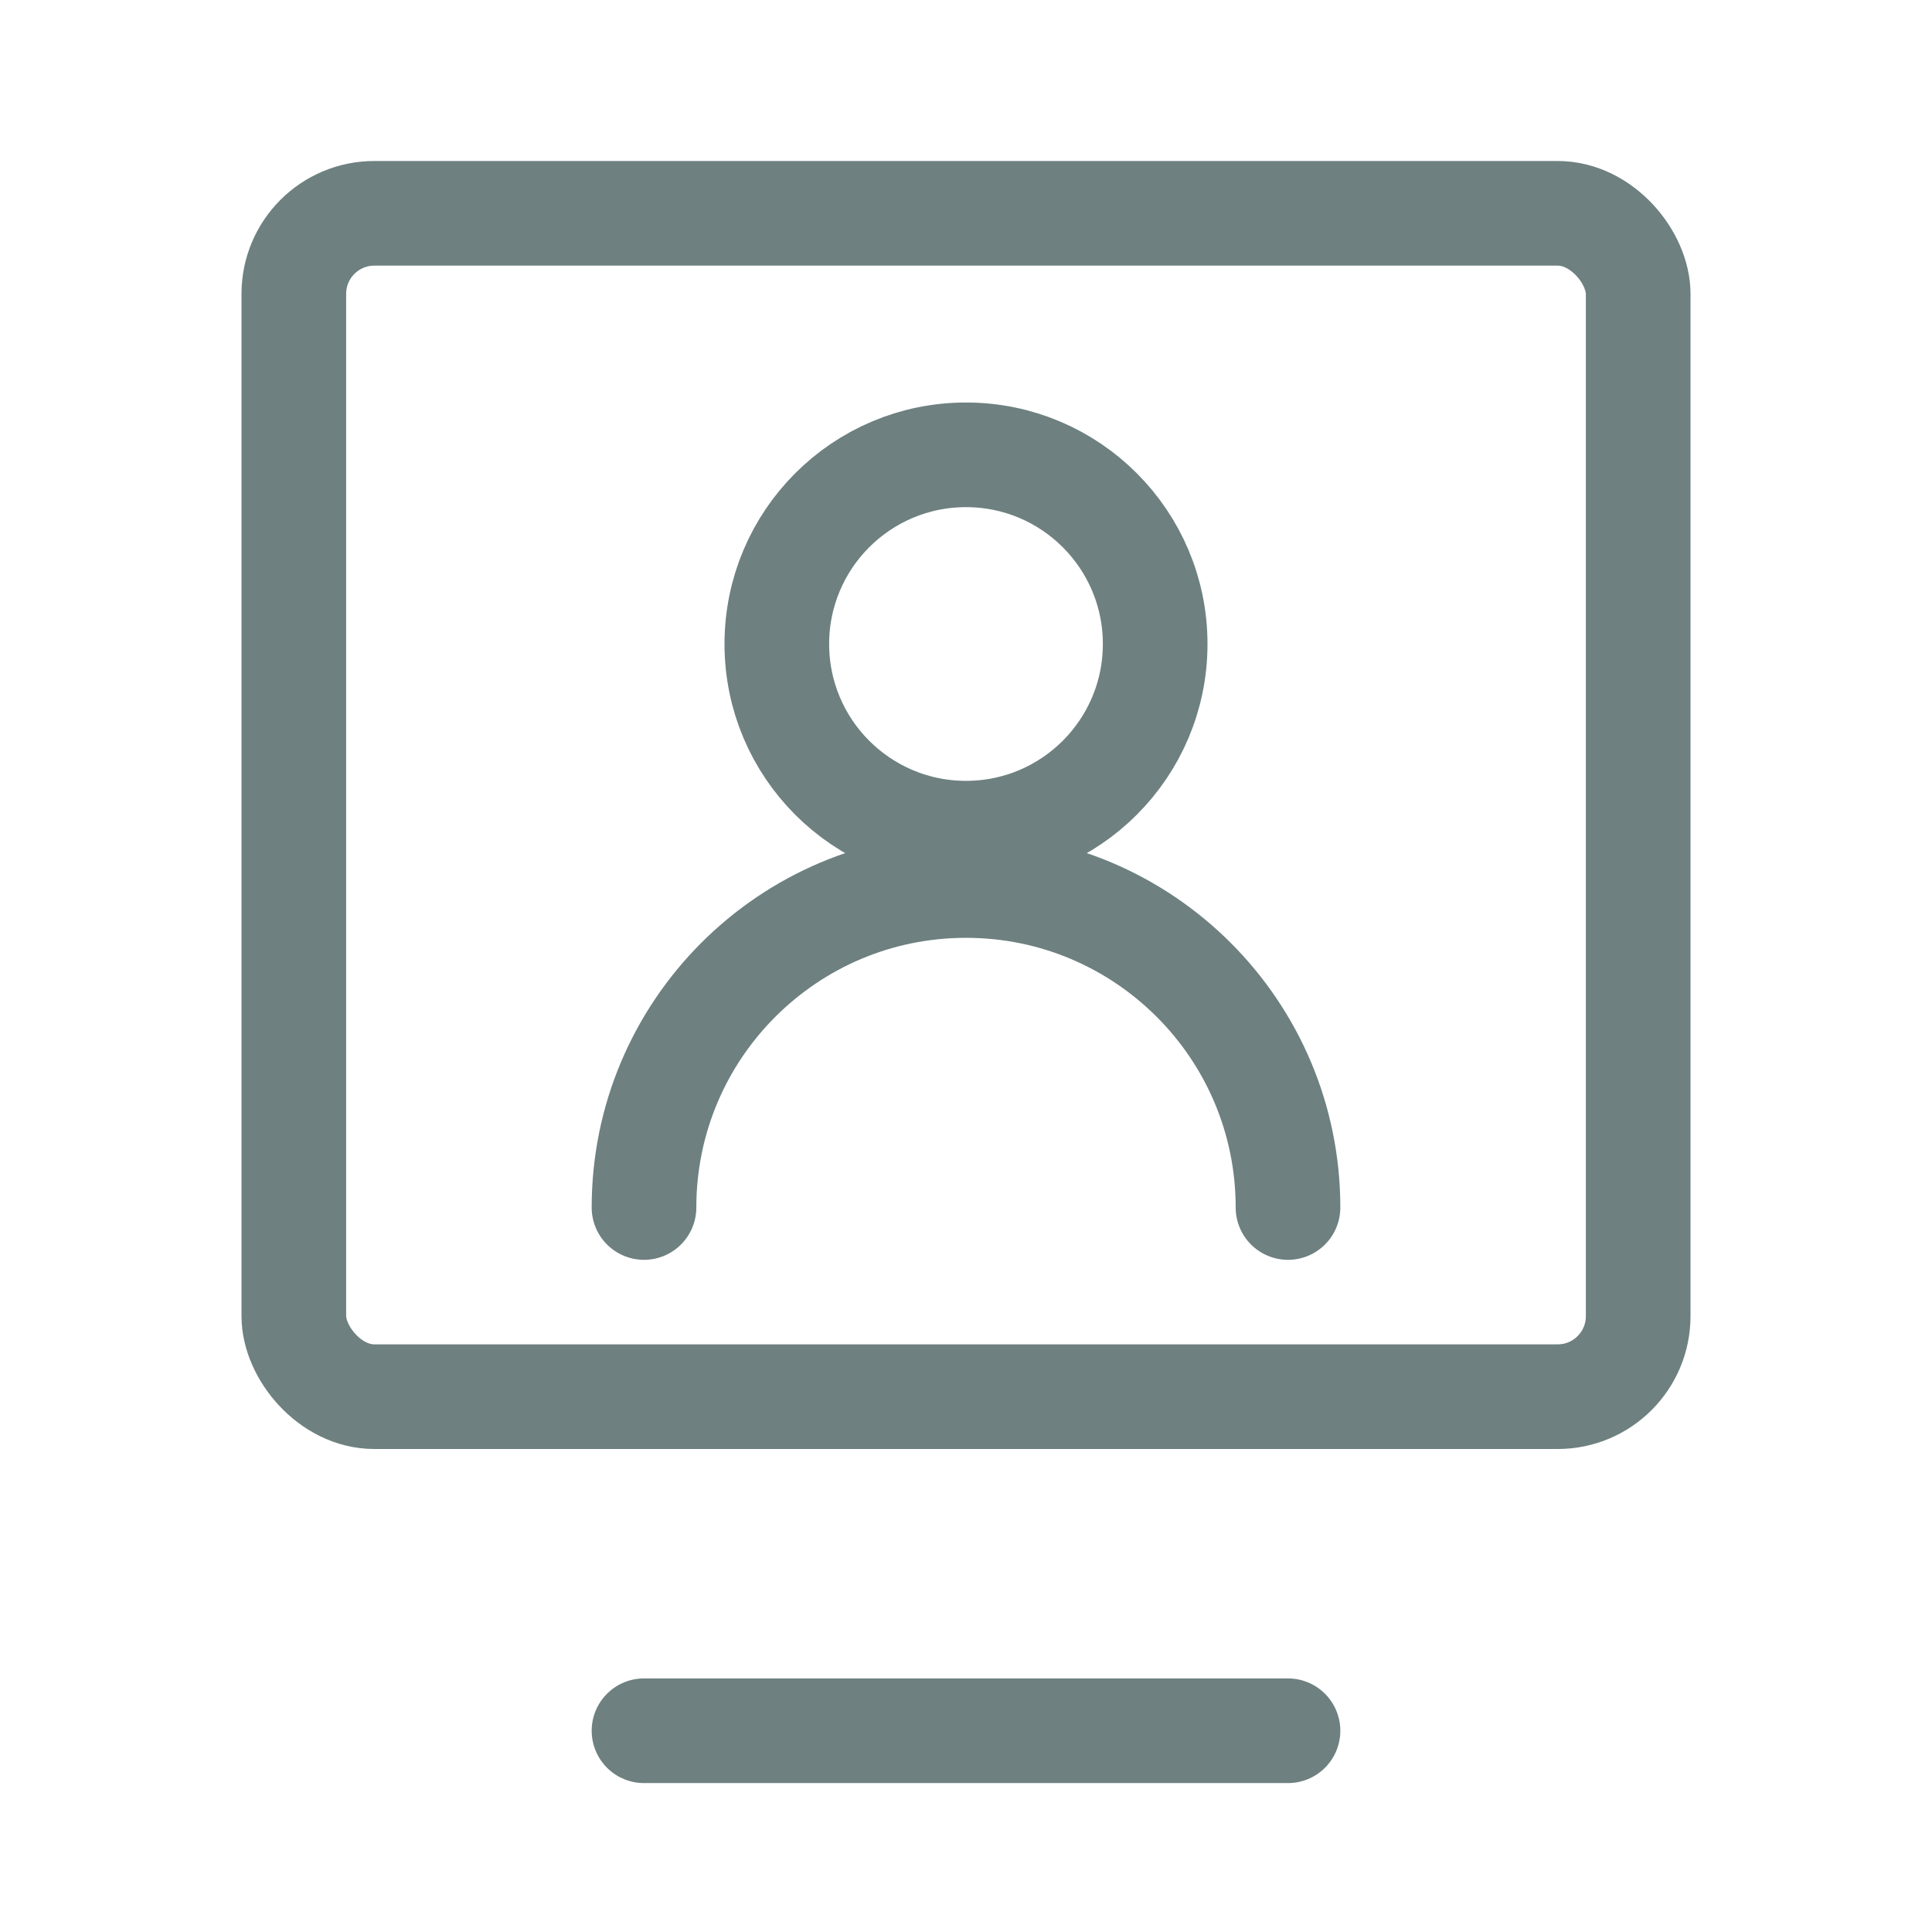
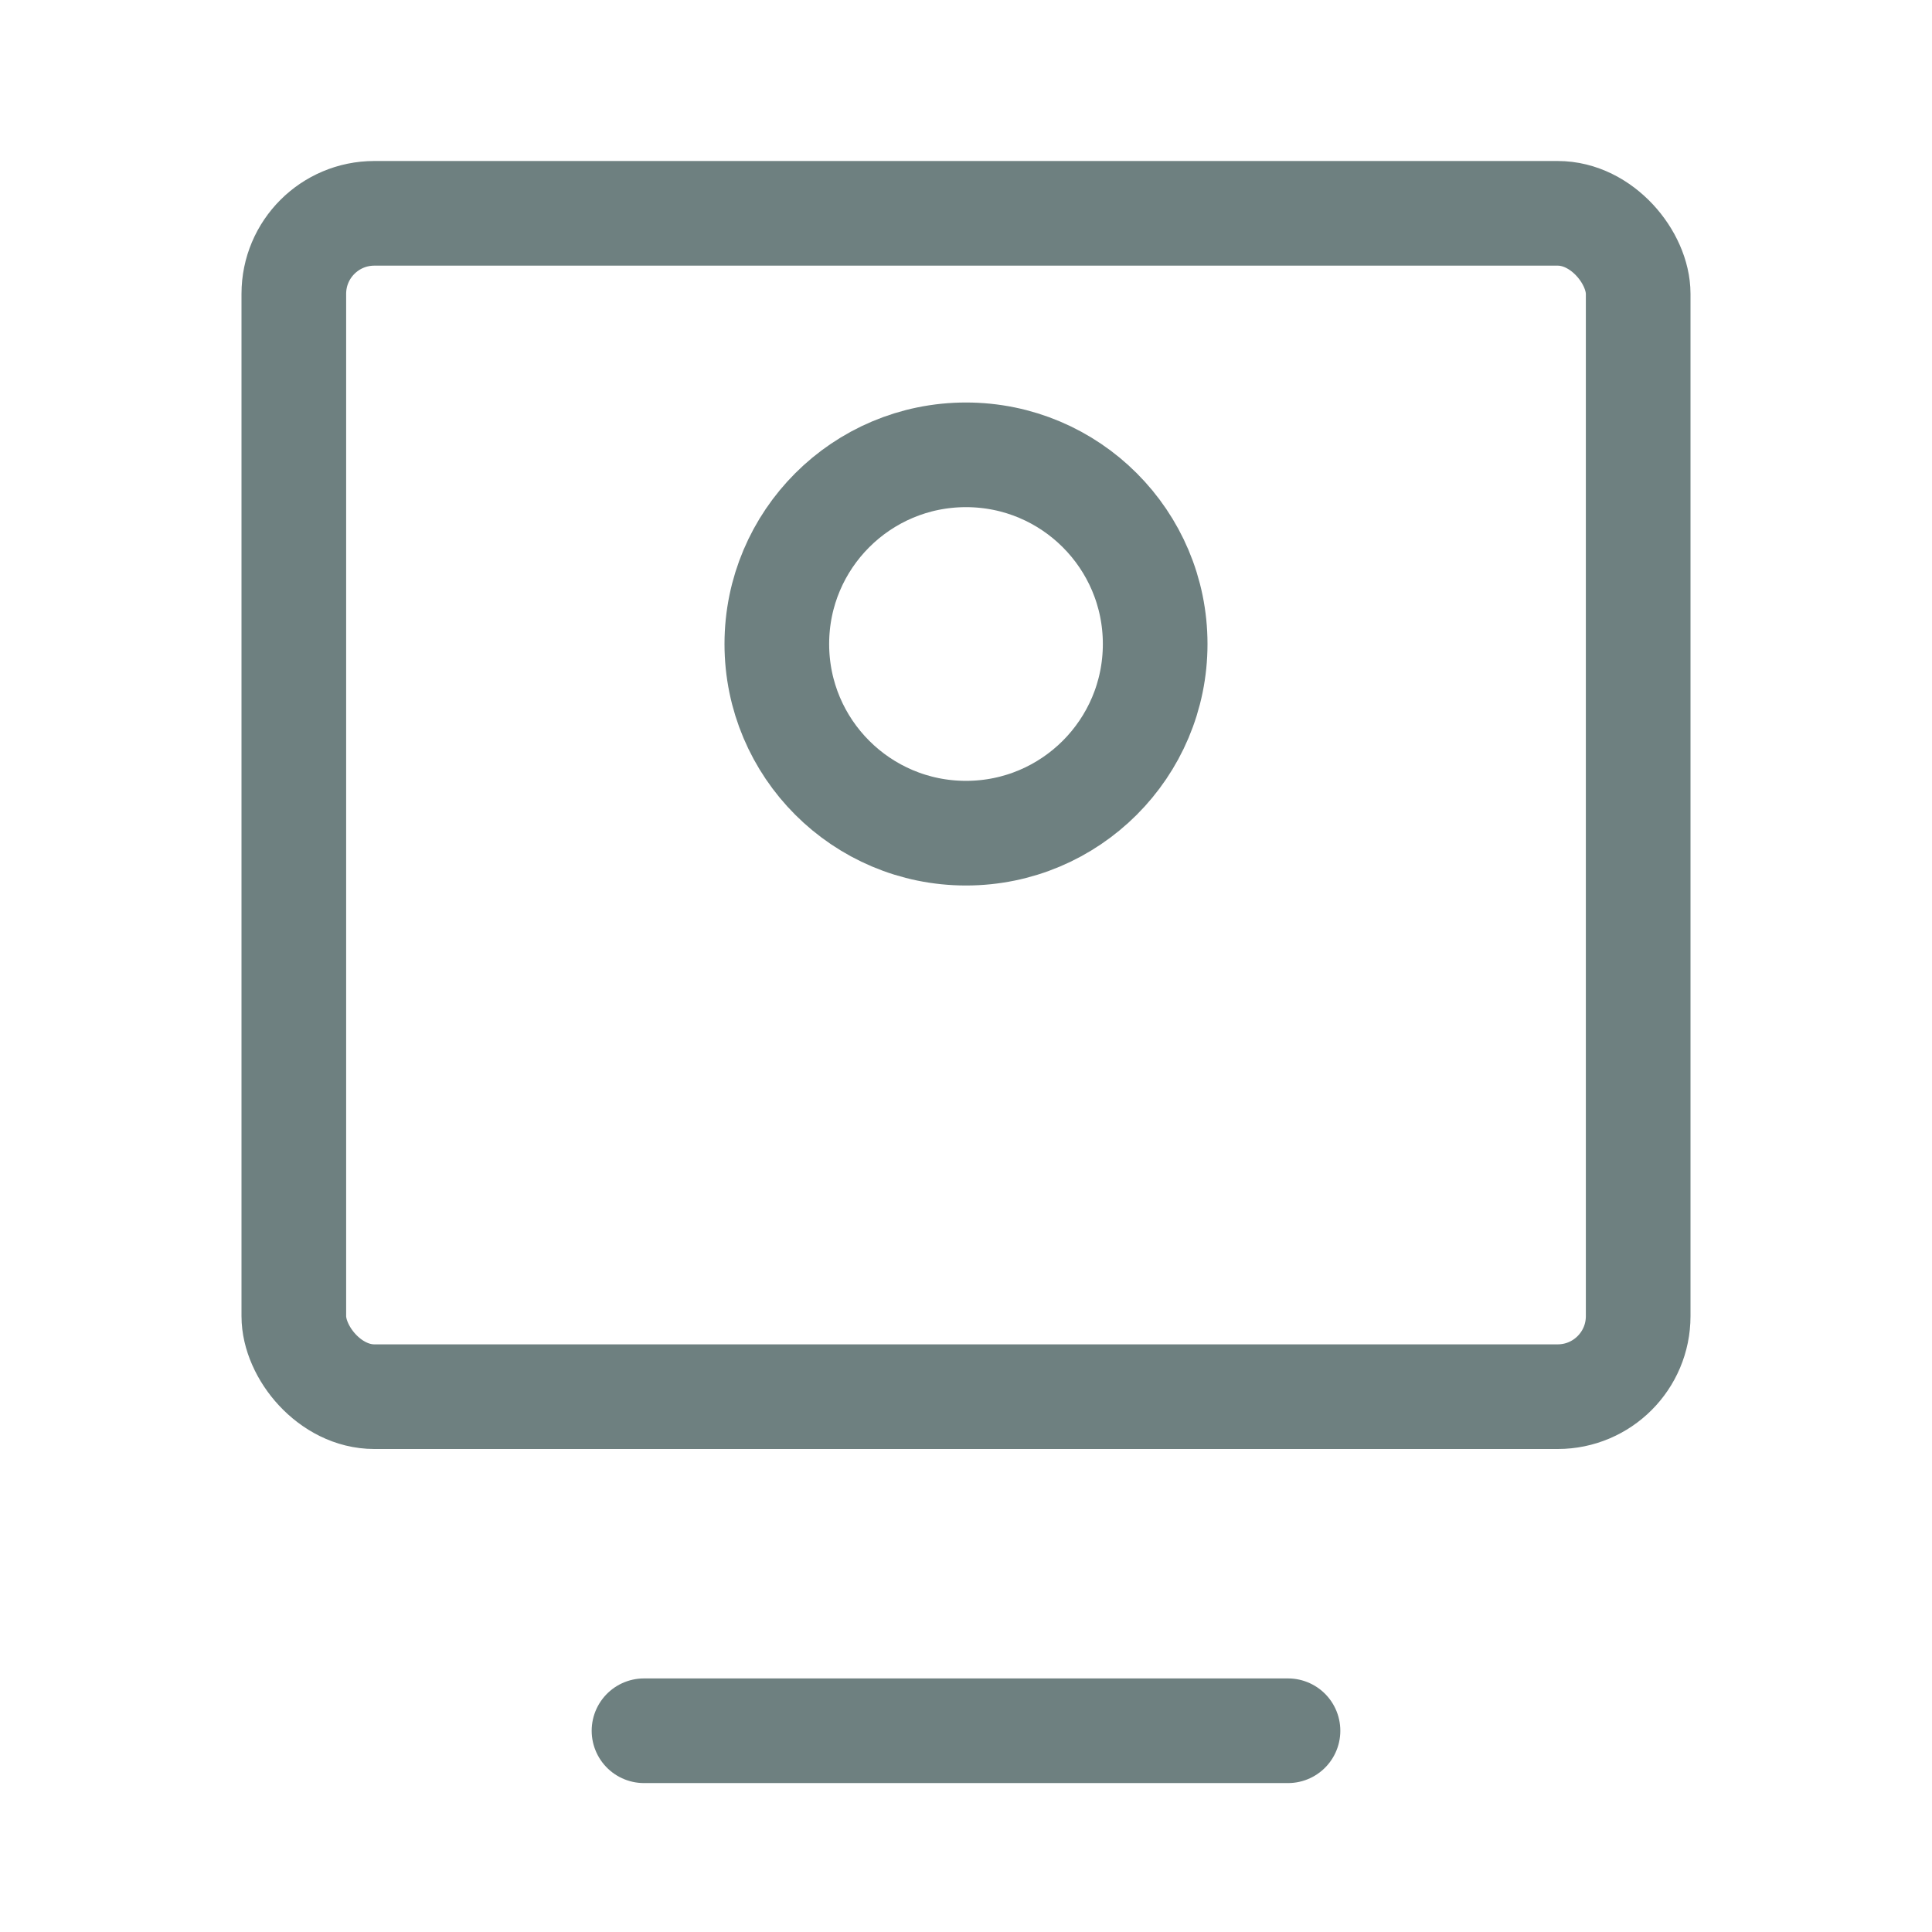
<svg xmlns="http://www.w3.org/2000/svg" width="24px" height="24px" viewBox="0 0 24 24" version="1.1">
  <title>编组 19备份 8</title>
  <g id="文档中心" stroke="none" stroke-width="1" fill="none" fill-rule="evenodd">
    <g id="产品文档" transform="translate(-616, -1068)" stroke="#6E8080" stroke-width="1.3">
      <g id="编组-19备份-8" transform="translate(616, 1068)">
        <rect id="矩形" x="3.65" y="2.65" width="16.7" height="14.7" rx="1" />
        <circle id="椭圆形" cx="12" cy="8" r="2.35" />
-         <path d="M16,15 C16,12.791 14.209,11 12,11 C9.791,11 8,12.791 8,15" id="路径" stroke-linecap="round" stroke-linejoin="round" />
        <line x1="8" y1="21.5" x2="16" y2="21.5" id="路径-15" stroke-linecap="round" stroke-linejoin="round" />
      </g>
    </g>
  </g>
</svg>